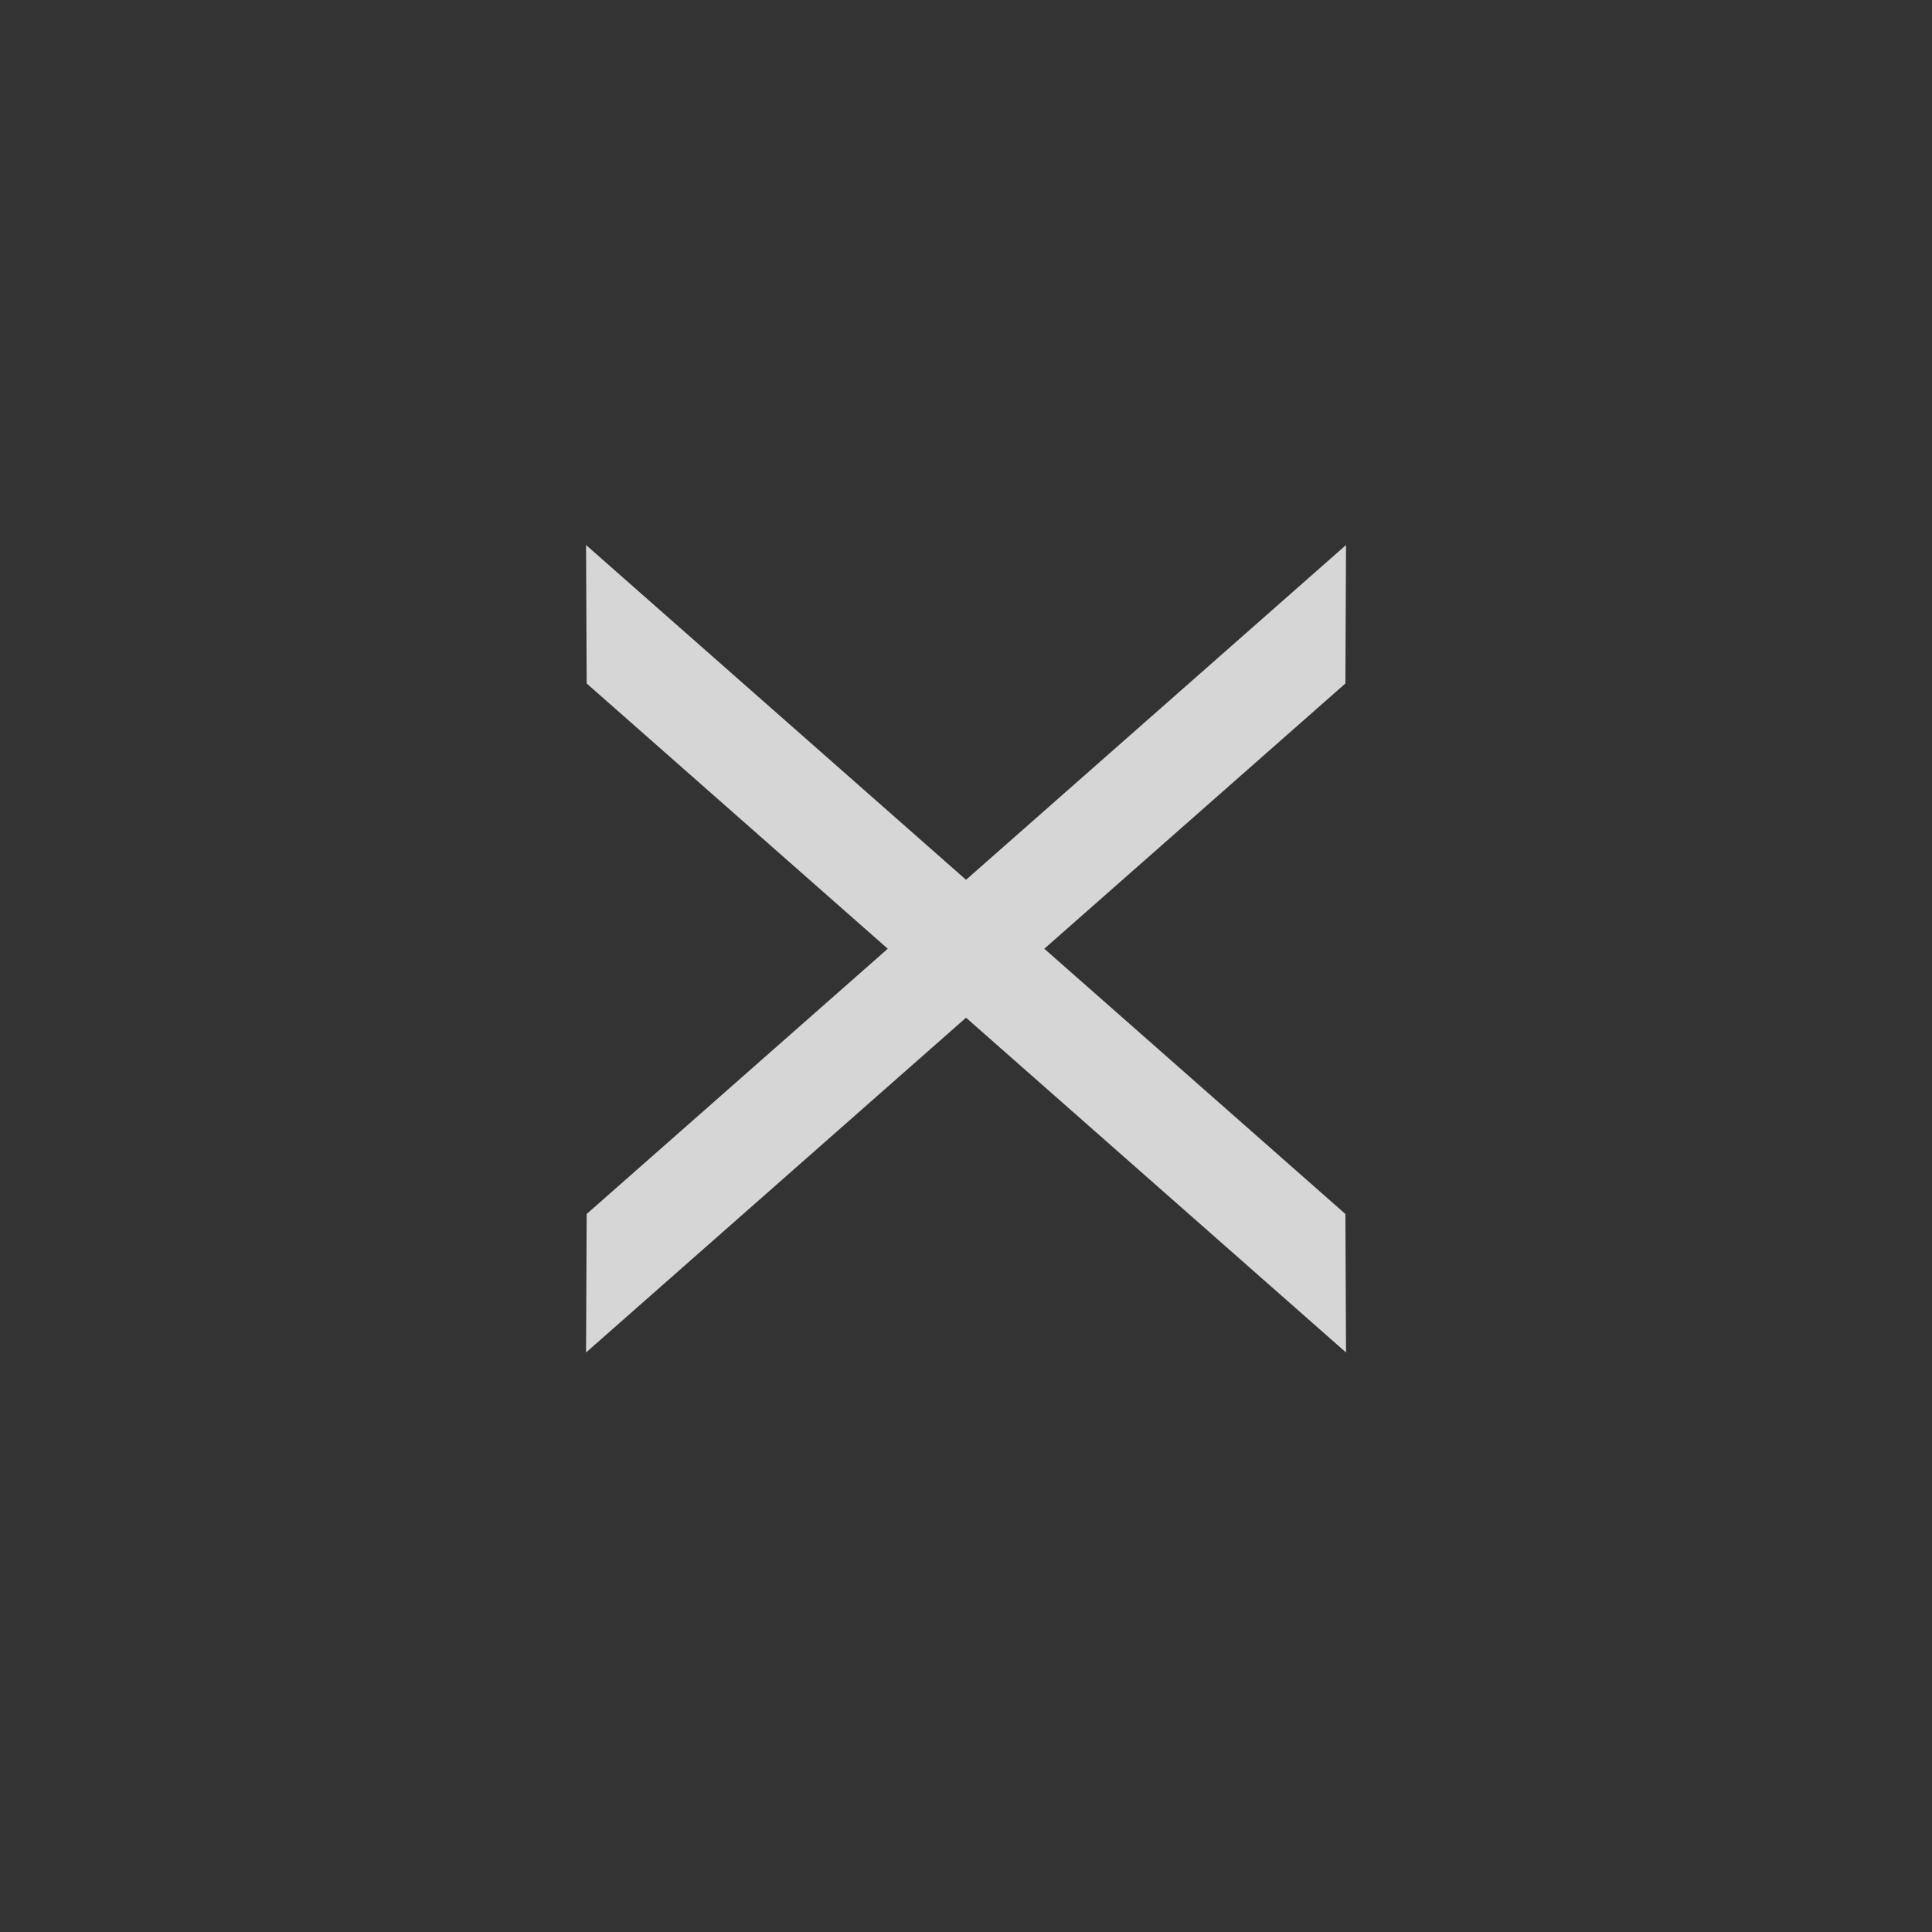
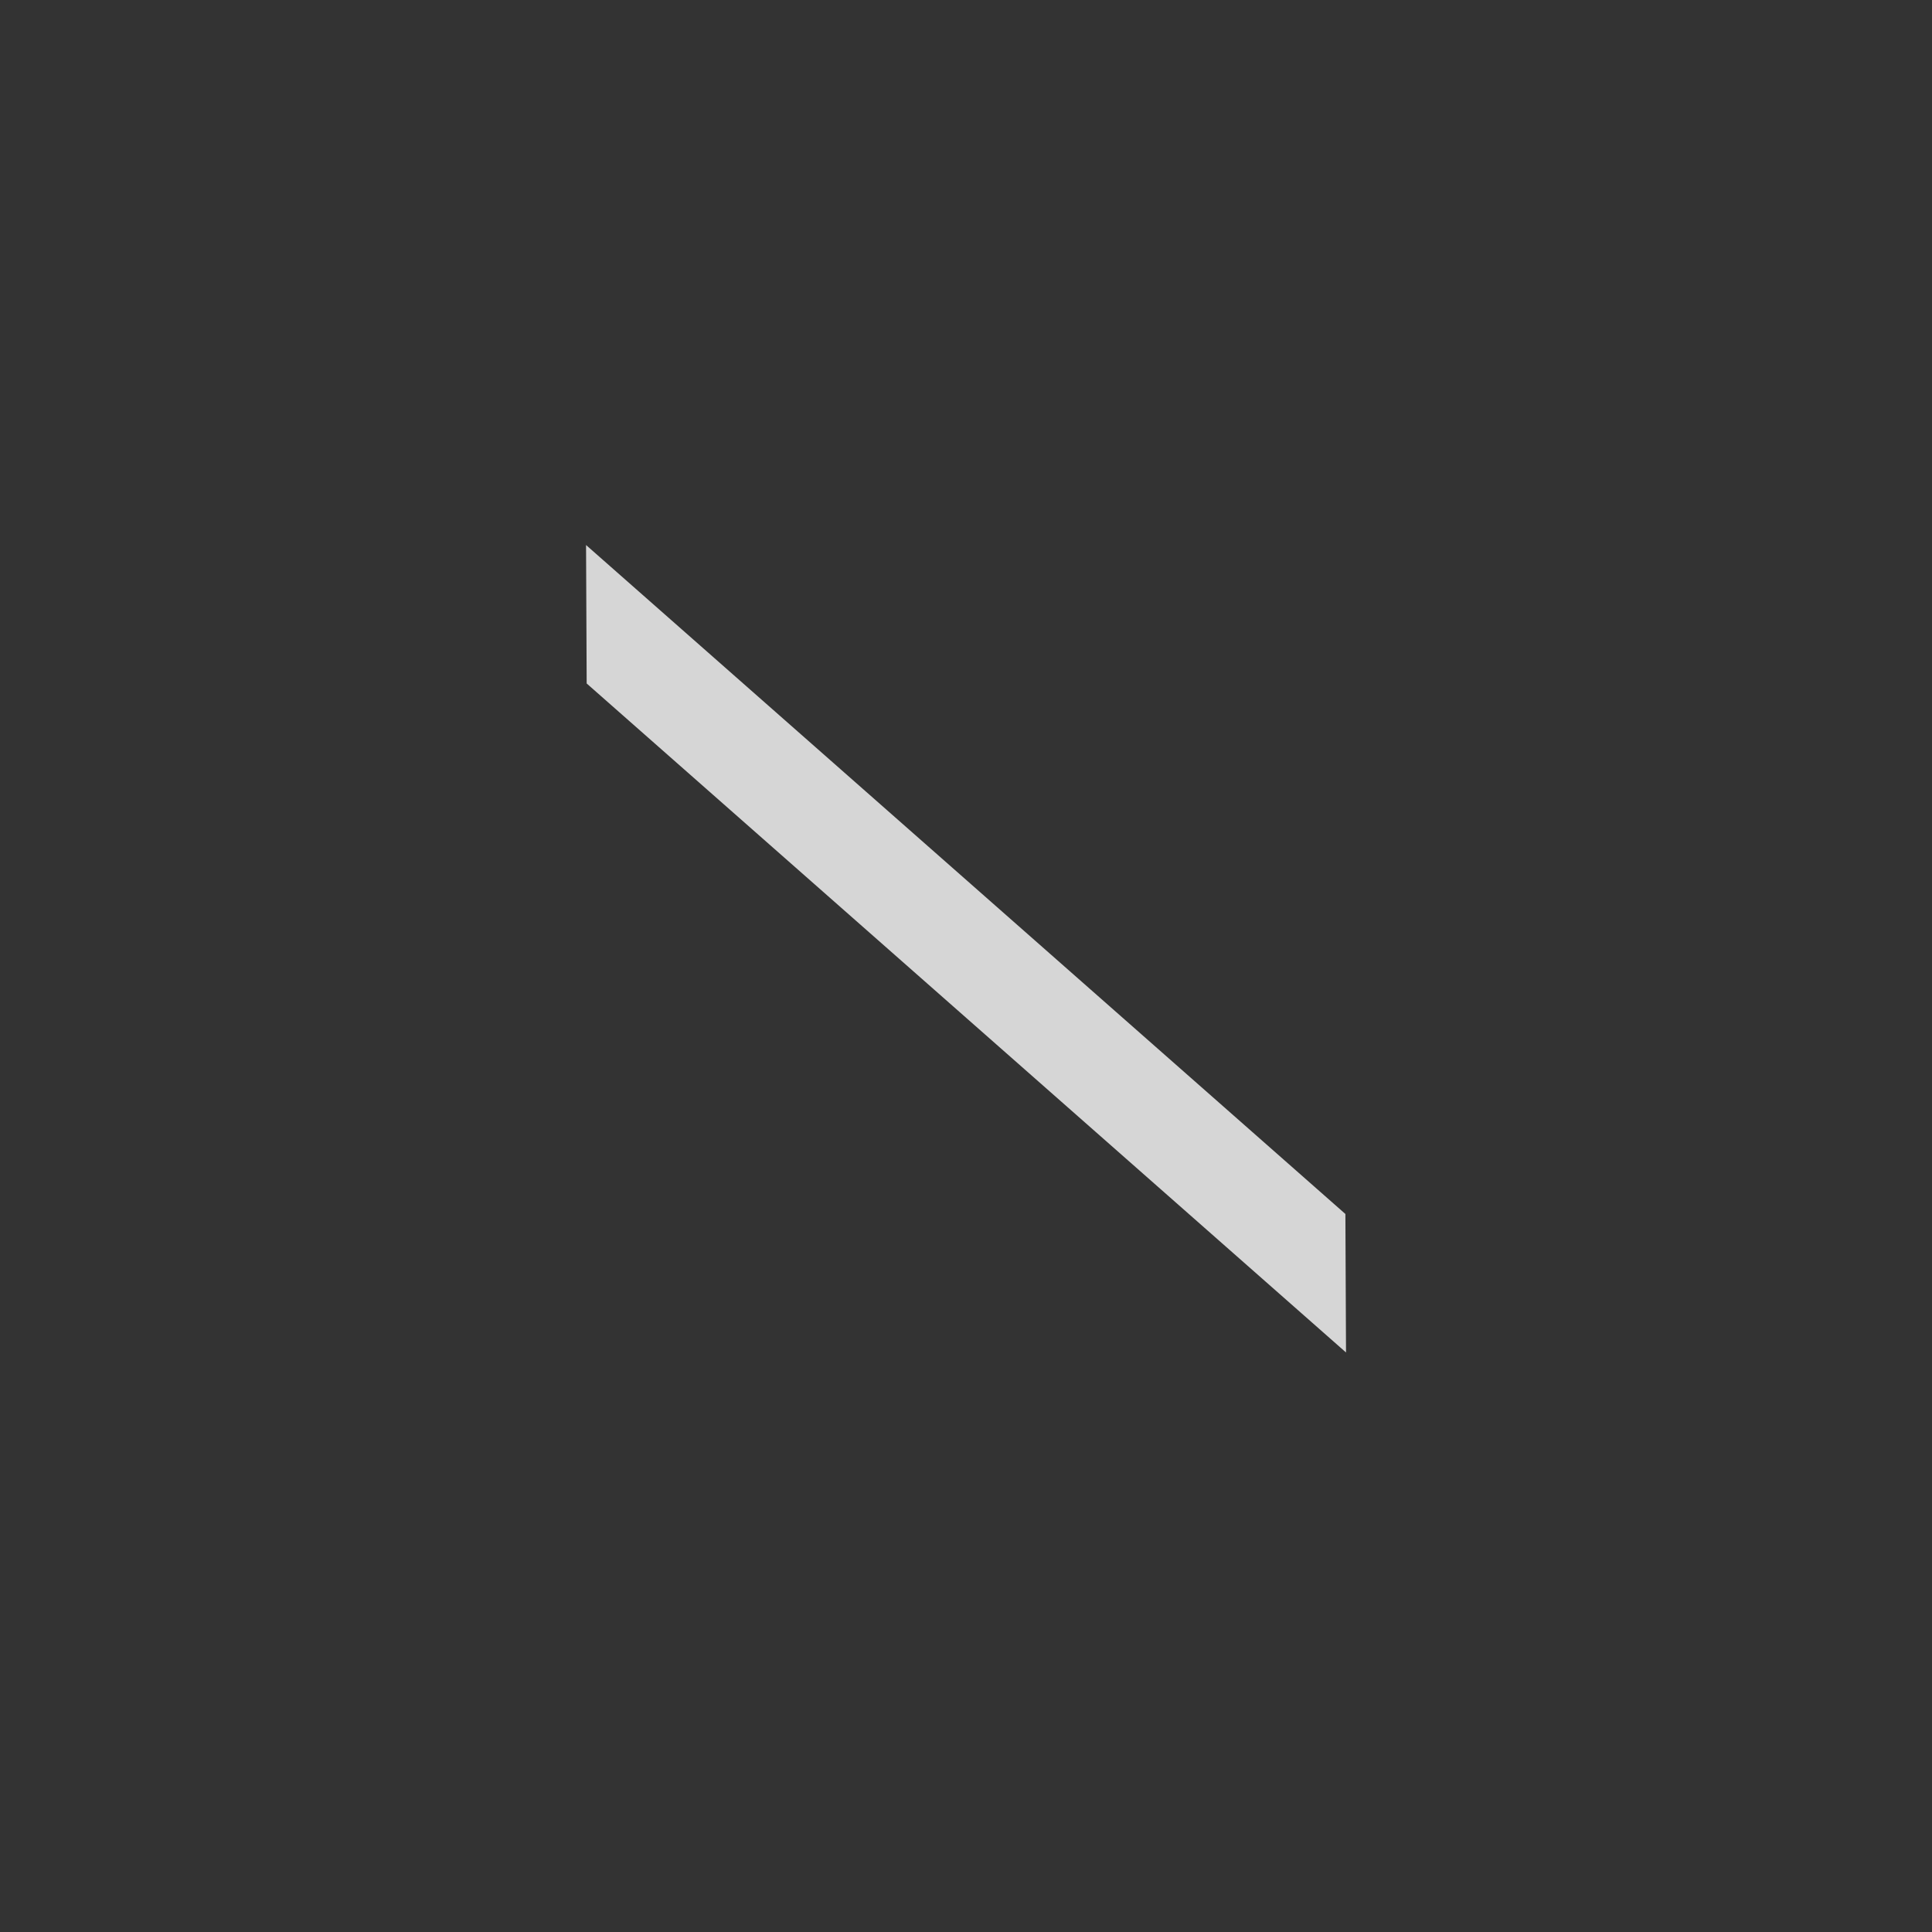
<svg xmlns="http://www.w3.org/2000/svg" width="56" height="56" viewBox="0 0 56 56" fill="none">
  <rect x="0" y="0" width="56" height="56" fill="#333333" stroke="none" />
  <g id="burger">
    <g id="Group 421" opacity="0.8">
-       <path id="Rectangle 799" d="M17.005 35.188L39.015 15.798L38.997 19.811L16.987 39.202L17.005 35.188Z" fill="white" />
-       <path id="Rectangle 801" d="M38.997 35.188L16.987 15.798L17.005 19.811L39.015 39.202L38.997 35.188Z" fill="white" />
+       <path id="Rectangle 801" d="M38.997 35.188L16.987 15.798L17.005 19.811L39.015 39.202L38.997 35.188" fill="white" />
    </g>
  </g>
</svg>